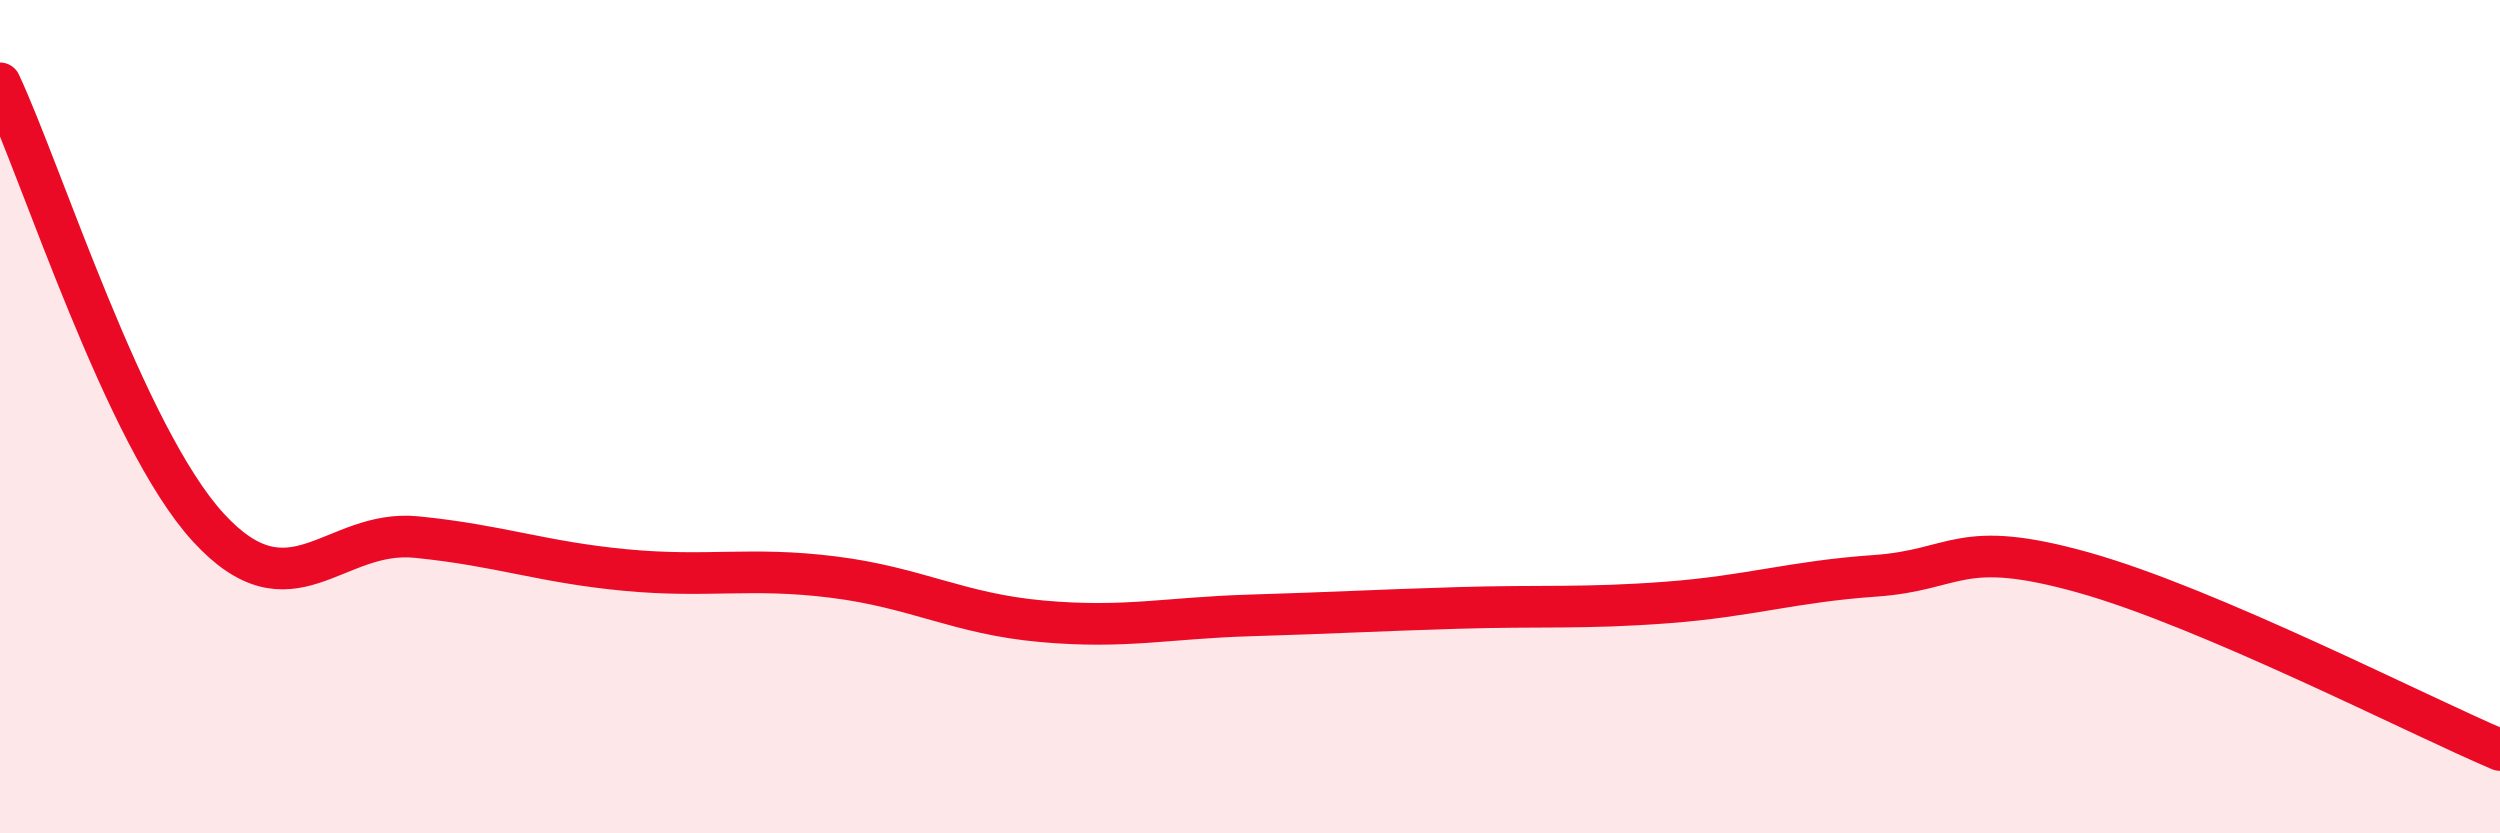
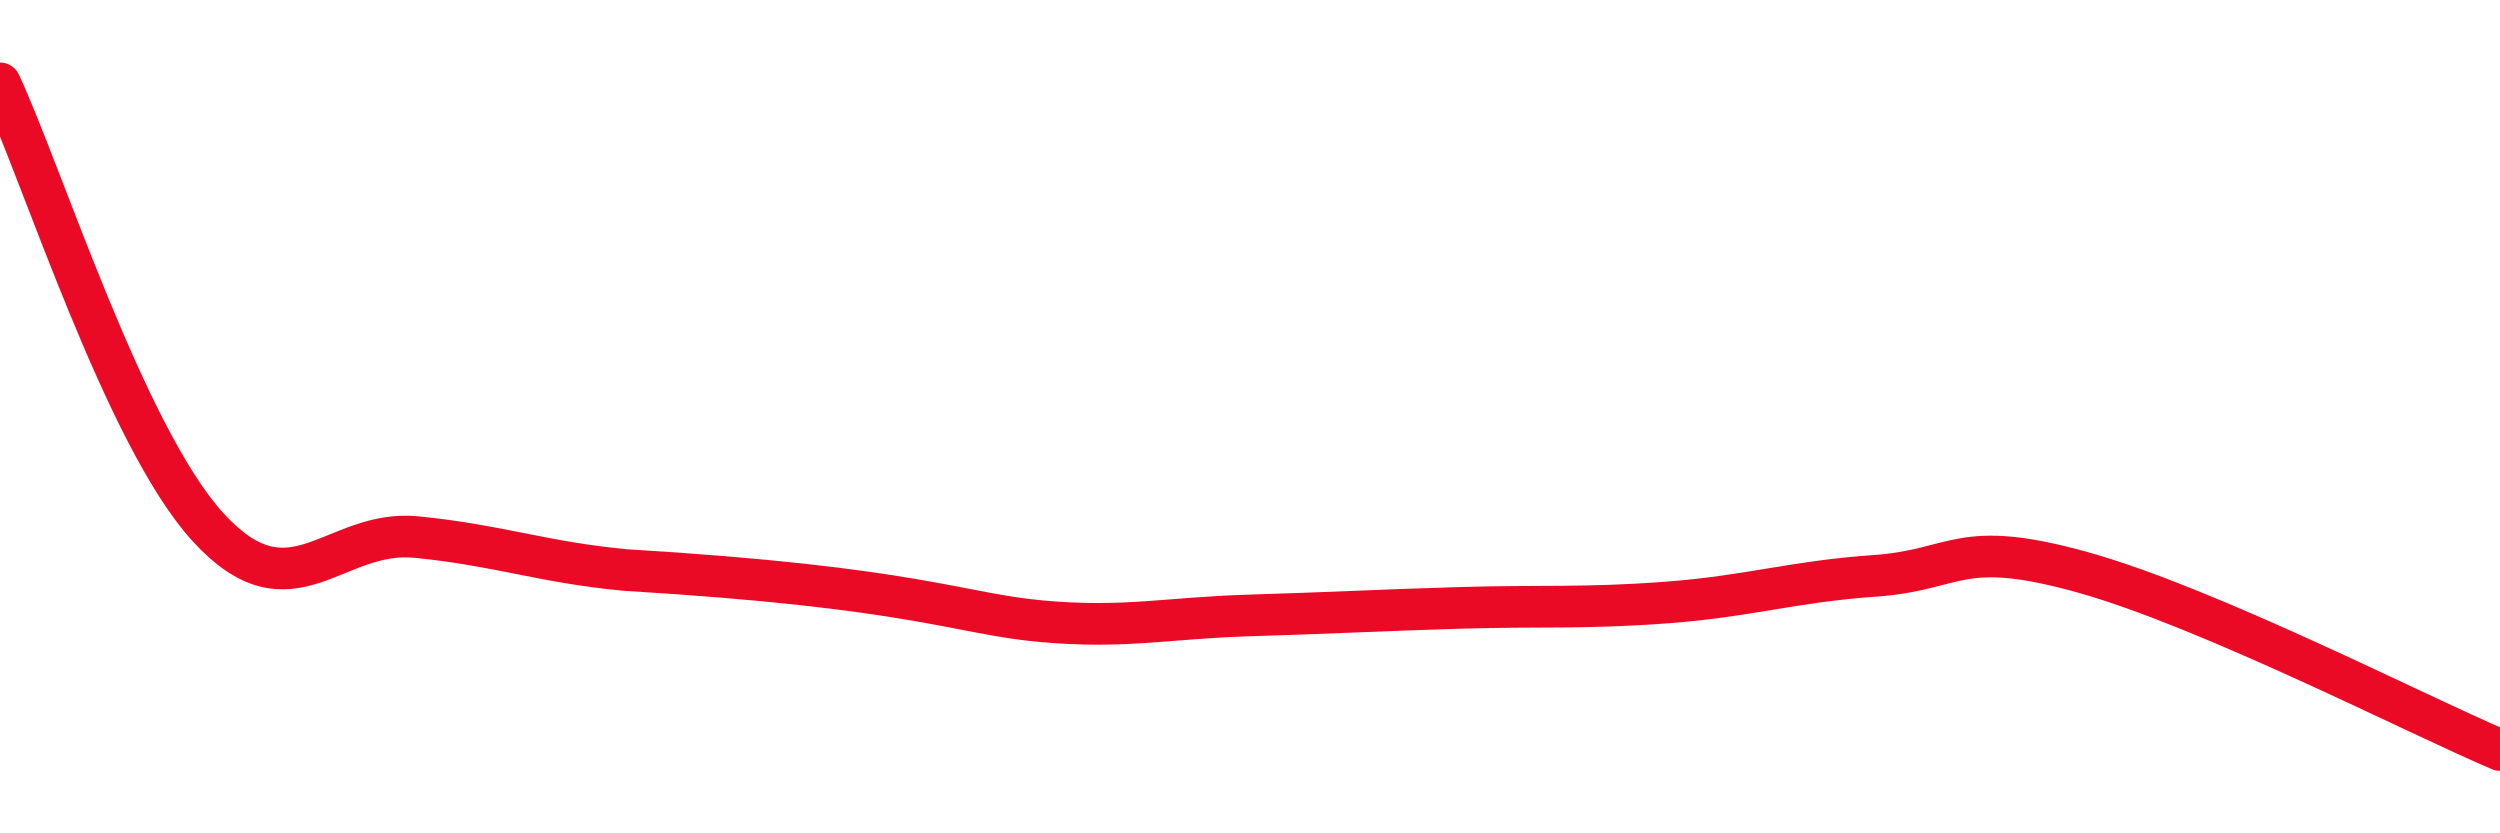
<svg xmlns="http://www.w3.org/2000/svg" width="60" height="20" viewBox="0 0 60 20">
-   <path d="M 0,2 C 1,4.13 3,10.48 5,12.66 C 7,14.84 8,12.69 10,12.89 C 12,13.09 13,13.49 15,13.68 C 17,13.87 18,13.6 20,13.85 C 22,14.1 23,14.73 25,14.91 C 27,15.09 28,14.83 30,14.77 C 32,14.71 33,14.65 35,14.59 C 37,14.53 38,14.61 40,14.46 C 42,14.31 43,13.96 45,13.82 C 47,13.68 47,12.9 50,13.74 C 53,14.58 58,17.15 60,18L60 20L0 20Z" fill="#EB0A25" opacity="0.1" stroke-linecap="round" stroke-linejoin="round" />
-   <path d="M 0,2 C 1,4.13 3,10.48 5,12.66 C 7,14.84 8,12.69 10,12.89 C 12,13.09 13,13.49 15,13.68 C 17,13.87 18,13.6 20,13.85 C 22,14.1 23,14.73 25,14.91 C 27,15.09 28,14.83 30,14.77 C 32,14.71 33,14.65 35,14.59 C 37,14.53 38,14.61 40,14.46 C 42,14.31 43,13.96 45,13.82 C 47,13.68 47,12.9 50,13.74 C 53,14.58 58,17.15 60,18" stroke="#EB0A25" stroke-width="1" fill="none" stroke-linecap="round" stroke-linejoin="round" />
+   <path d="M 0,2 C 1,4.13 3,10.48 5,12.66 C 7,14.84 8,12.69 10,12.89 C 12,13.09 13,13.49 15,13.68 C 22,14.1 23,14.73 25,14.91 C 27,15.09 28,14.83 30,14.77 C 32,14.71 33,14.65 35,14.59 C 37,14.53 38,14.61 40,14.46 C 42,14.31 43,13.96 45,13.82 C 47,13.68 47,12.9 50,13.74 C 53,14.58 58,17.15 60,18" stroke="#EB0A25" stroke-width="1" fill="none" stroke-linecap="round" stroke-linejoin="round" />
</svg>